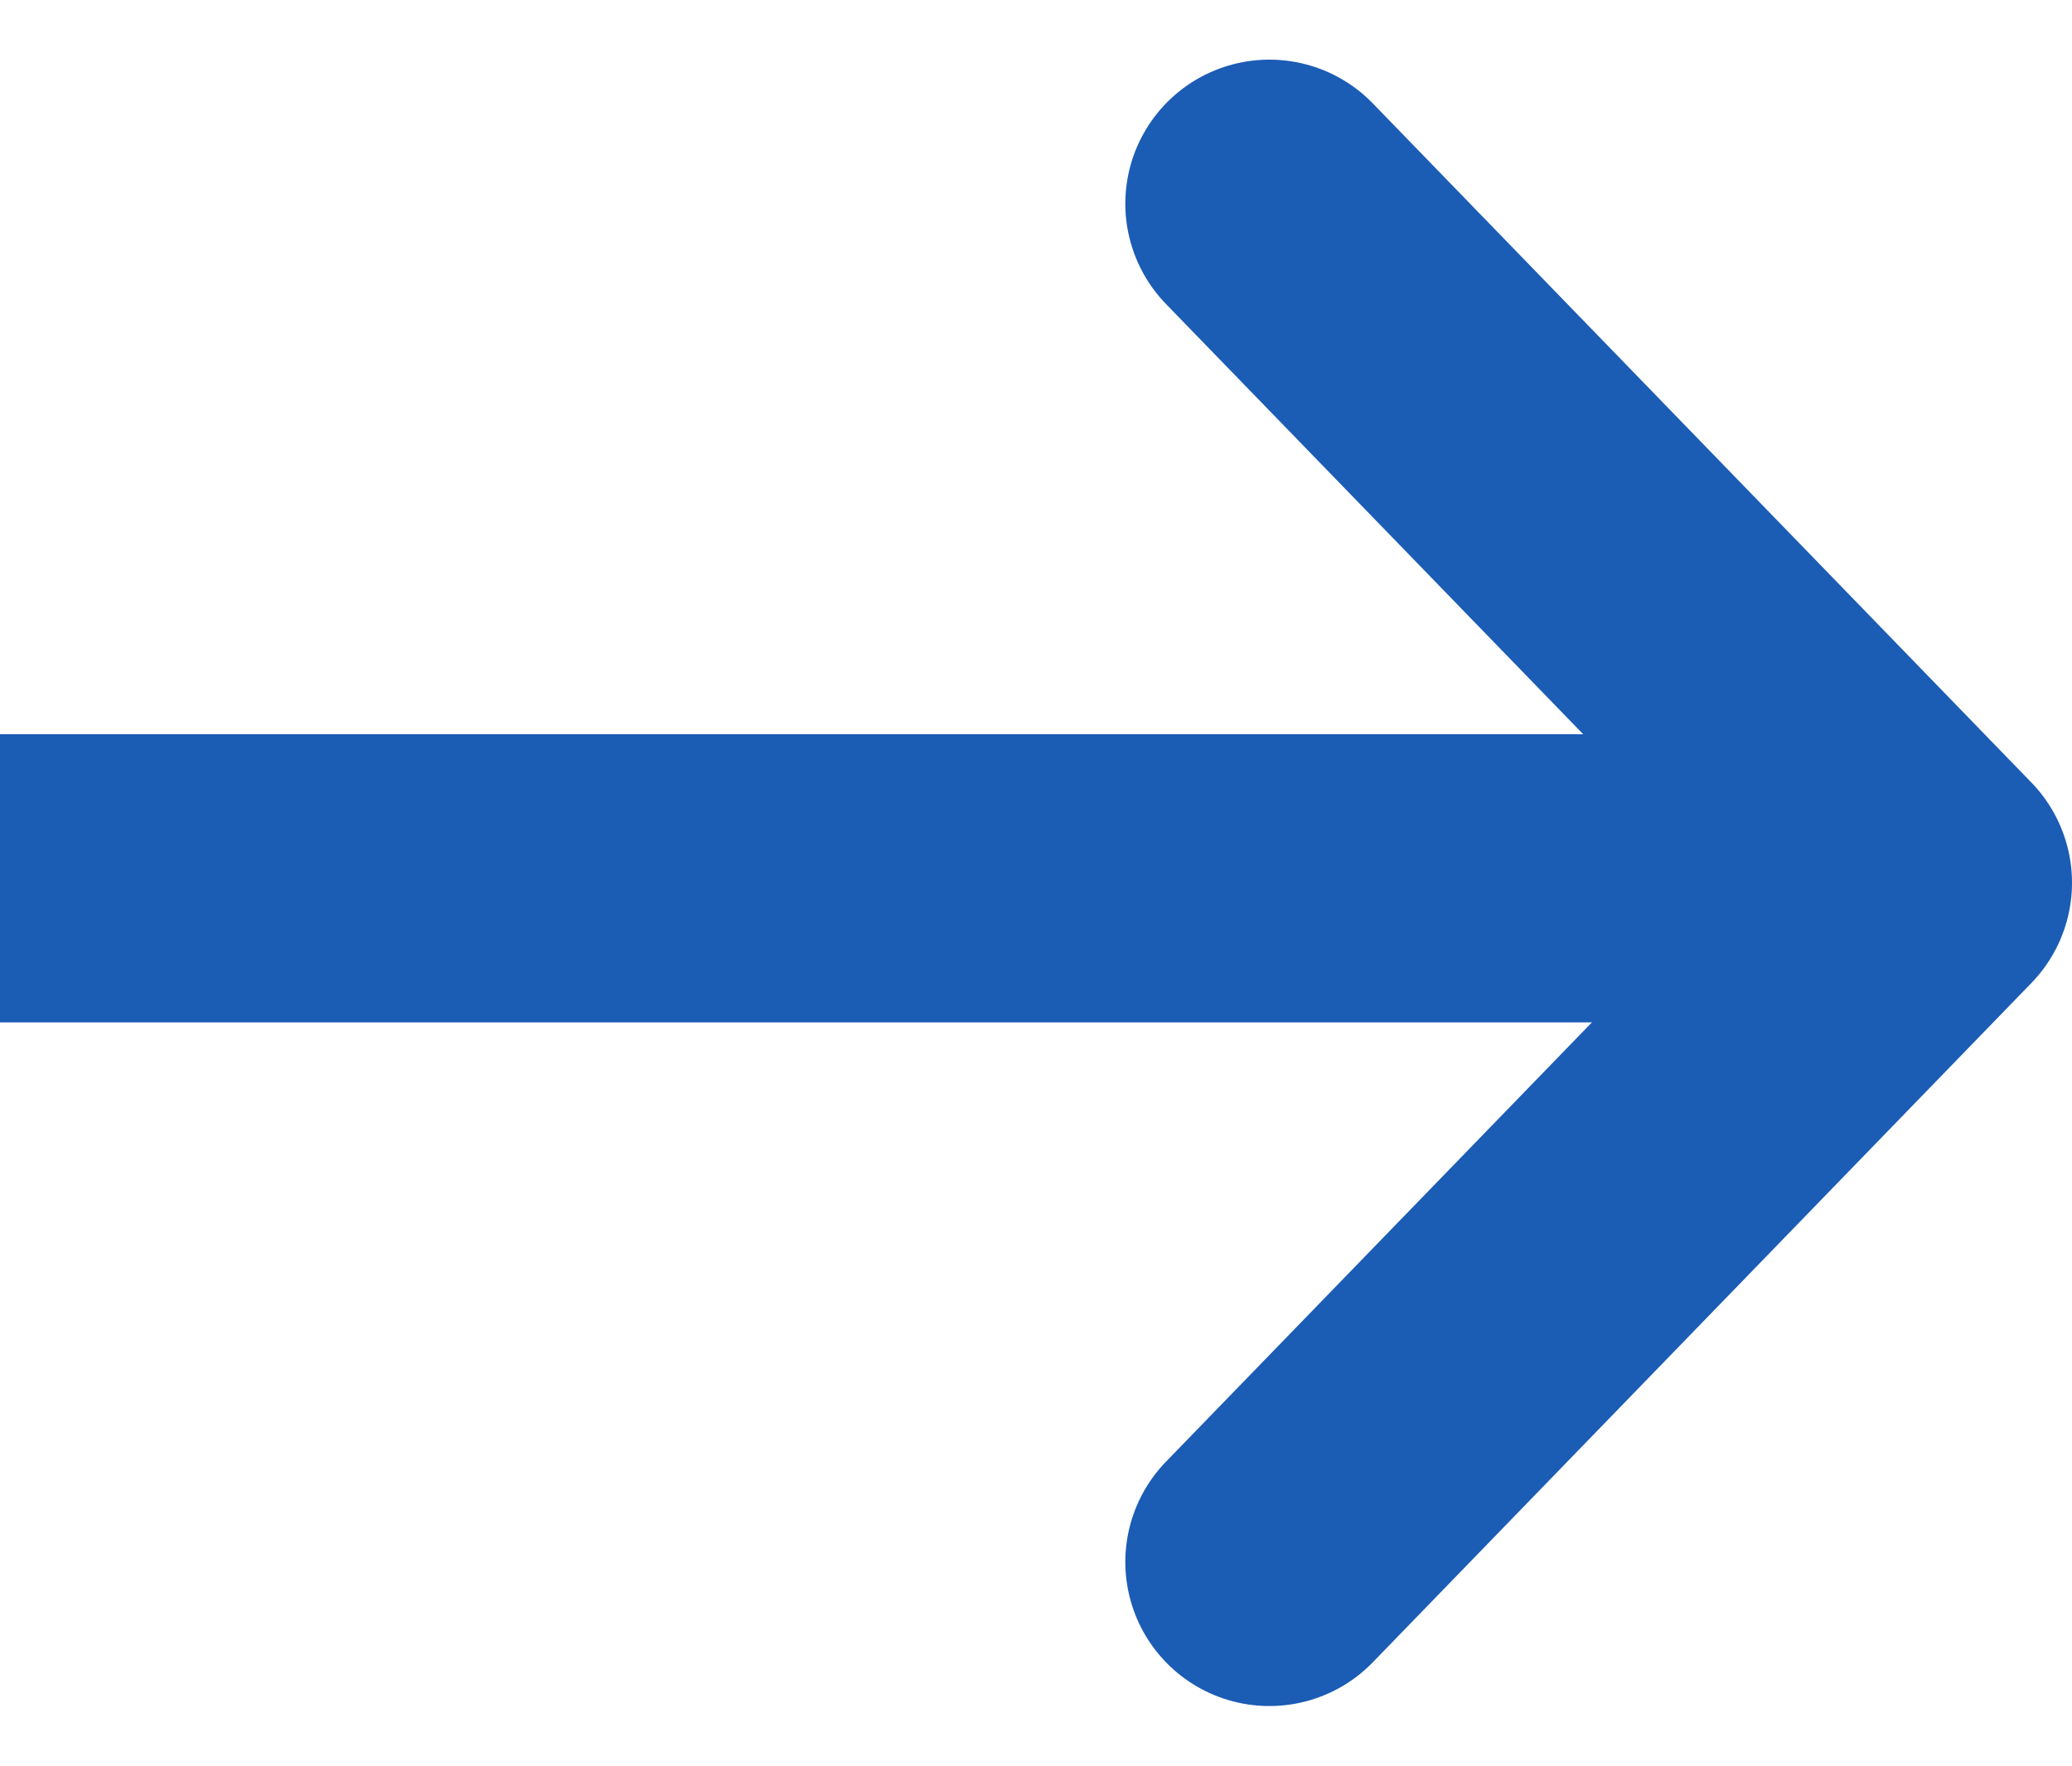
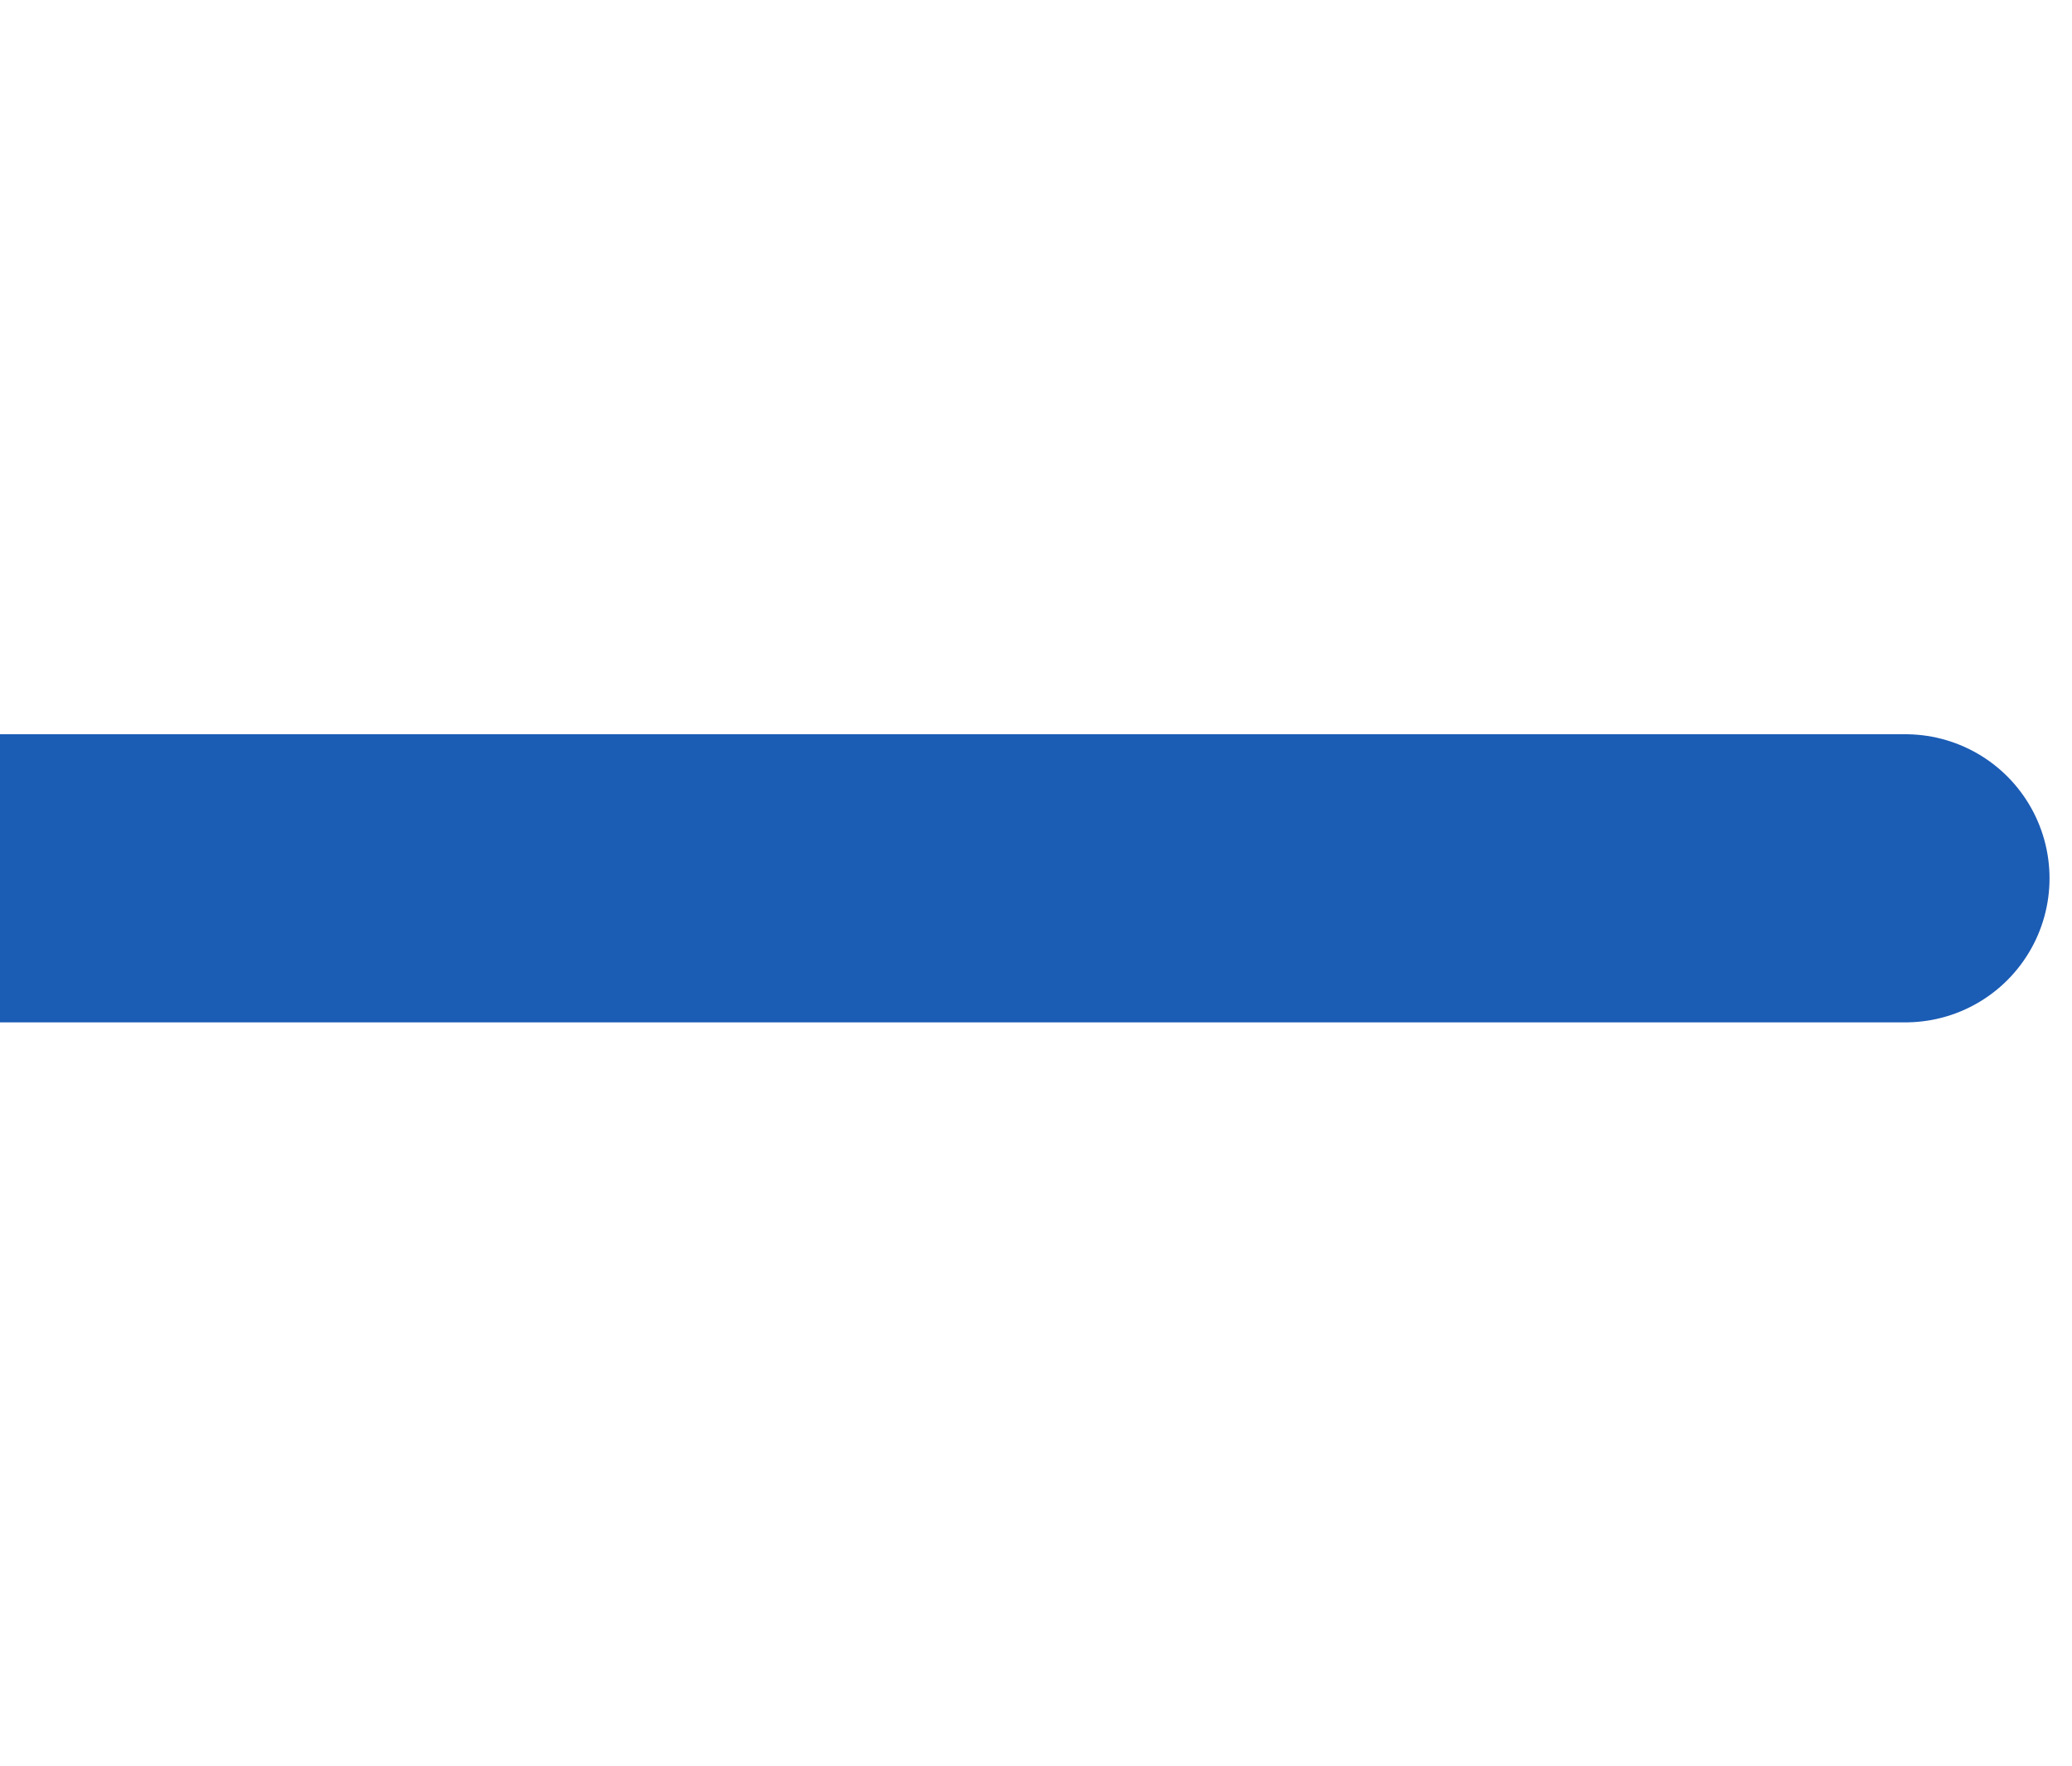
<svg xmlns="http://www.w3.org/2000/svg" width="14.382" height="12.257" viewBox="0 0 14.382 12.257">
  <g id="Group_810" fill="none" stroke="#1b5cb5" stroke-linecap="round" stroke-width="2px" data-name="Group 810" transform="translate(-236.028 -2552.903)">
    <path id="Path_8338" d="M235.028 2559h13.226" data-name="Path 8338" transform="translate(1)" />
-     <path id="Path_8339" stroke-linejoin="round" d="M244.839 2554.317l4.571 4.714-4.571 4.715" data-name="Path 8339" />
  </g>
</svg>